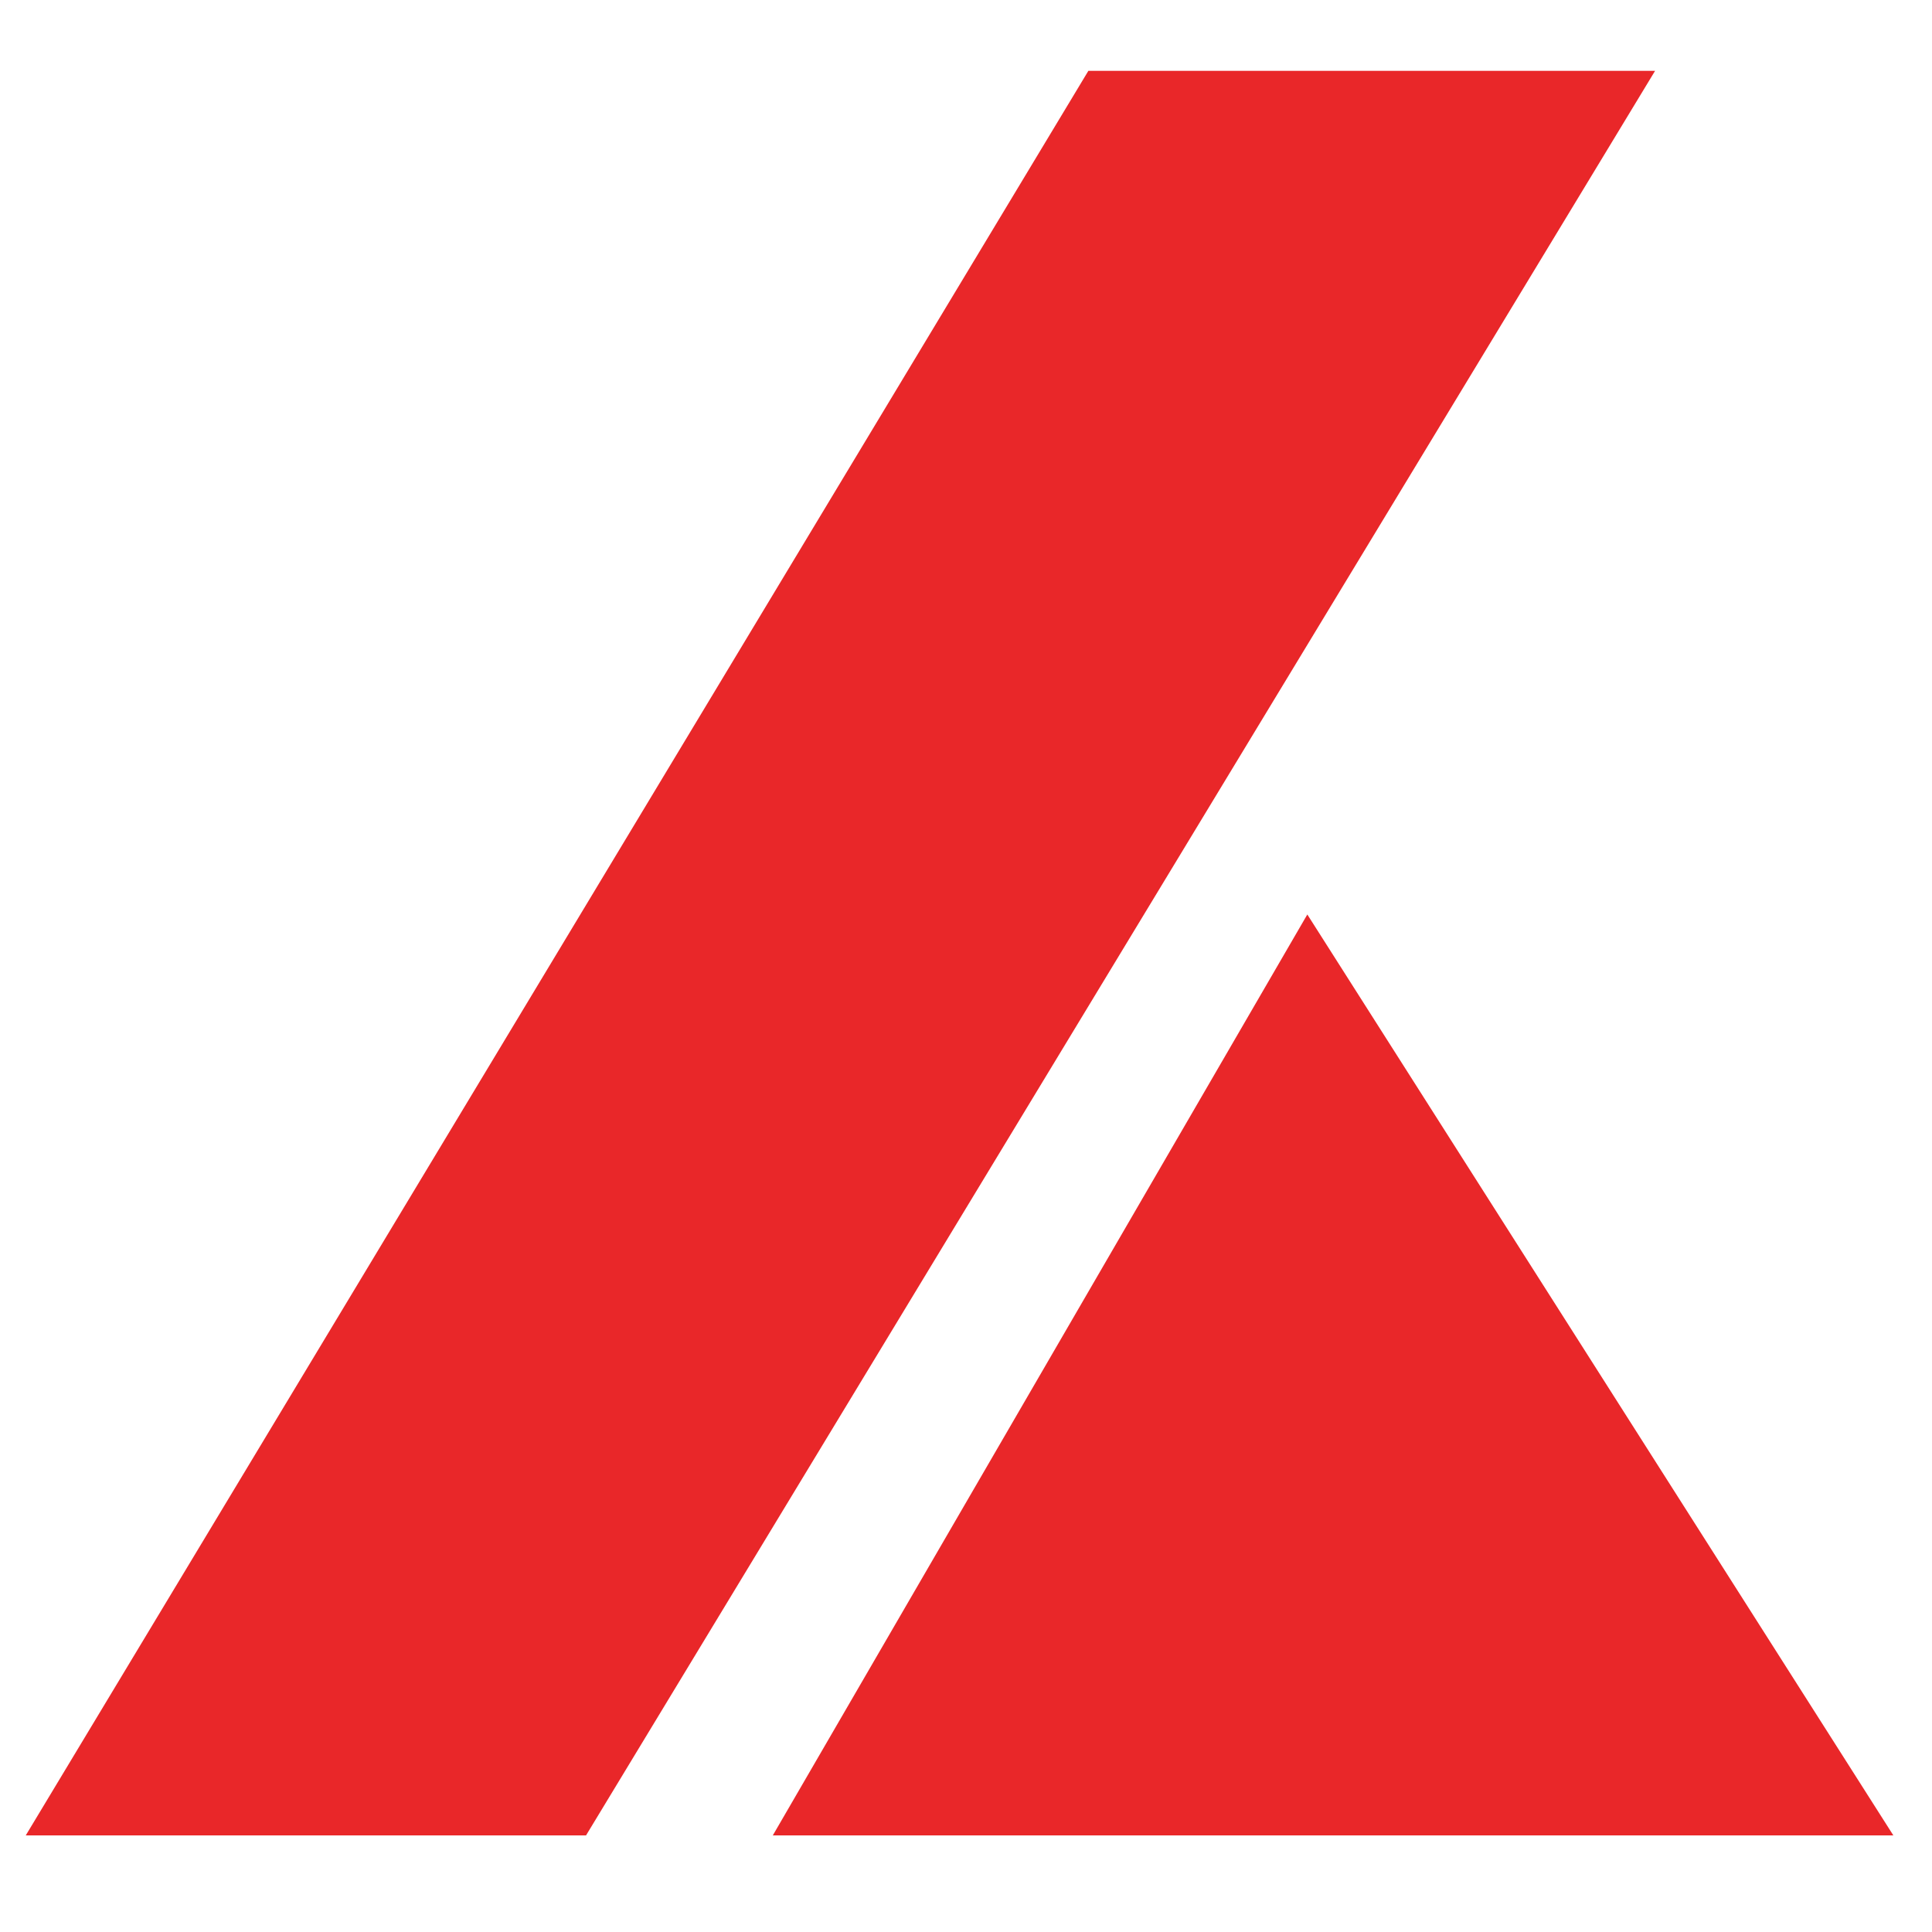
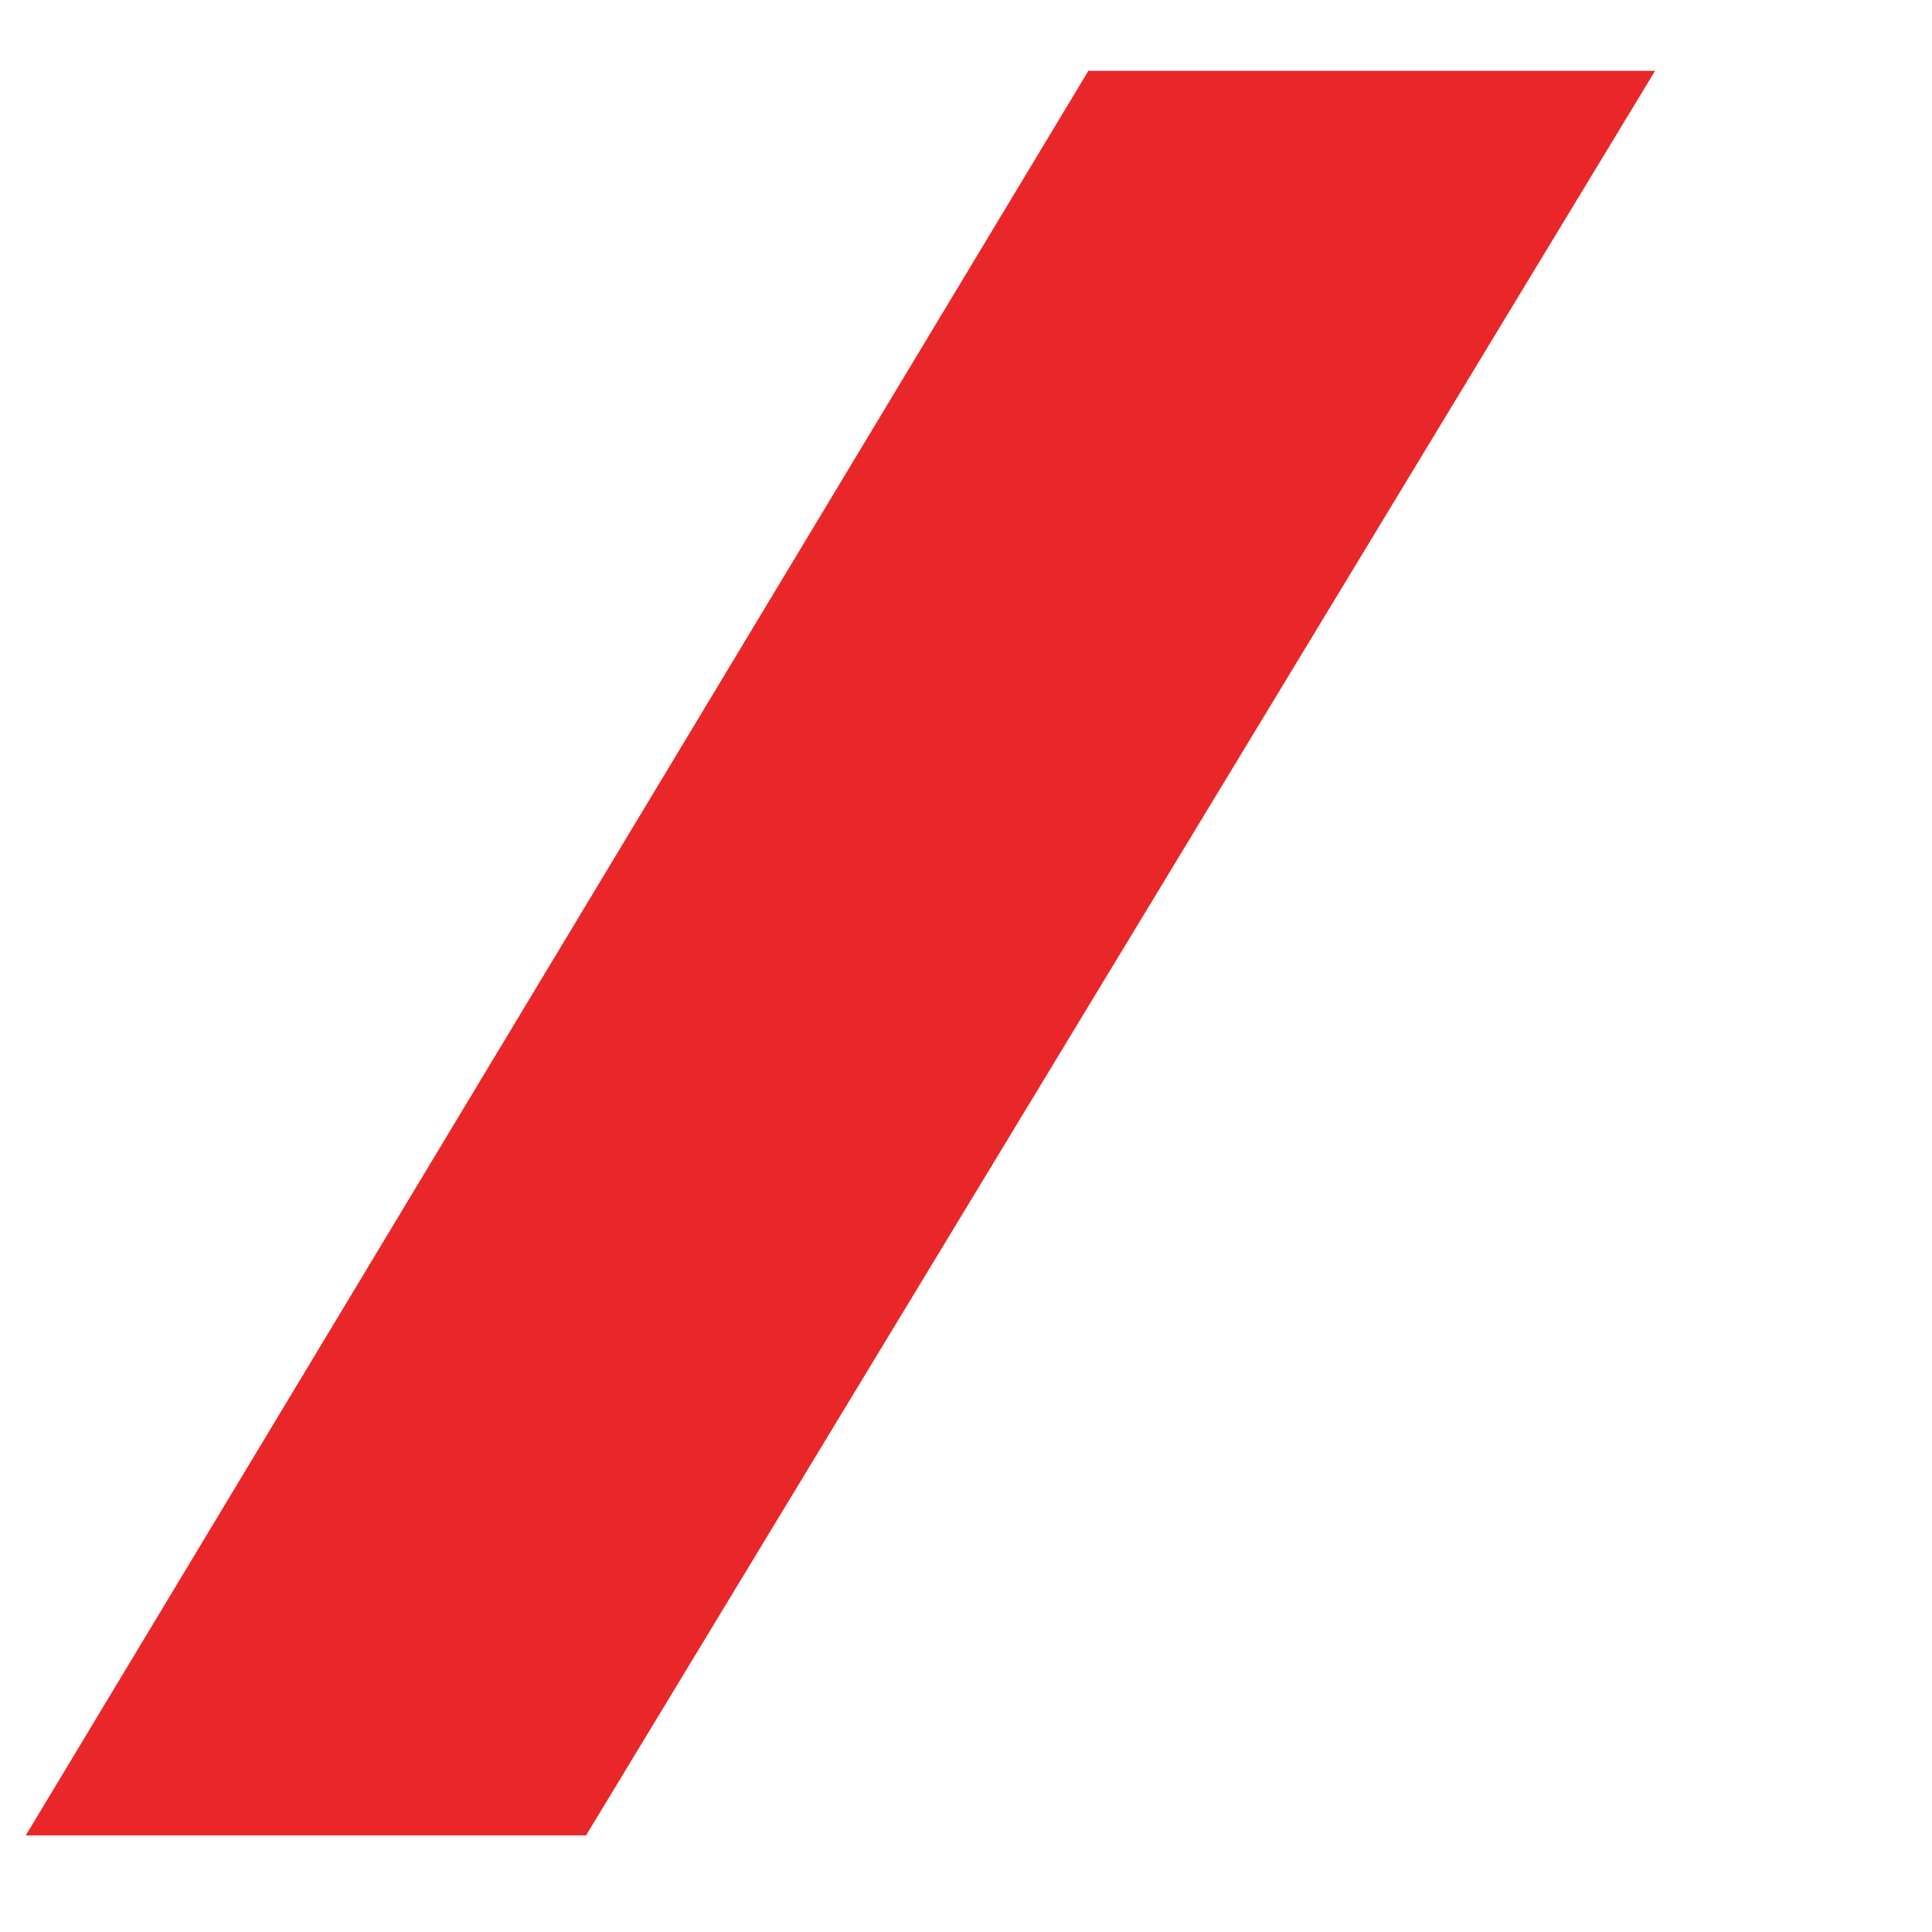
<svg xmlns="http://www.w3.org/2000/svg" version="1.1" id="Layer_1" x="0px" y="0px" viewBox="0 0 30 30" style="enable-background:new 0 0 30 30;" xml:space="preserve">
  <style type="text/css">
	.st0{fill:#E92729;}
</style>
-   <polygon class="st0" points="29.4,28.5 12,28.5 20.3,14.2 " />
  <polygon class="st0" points="9.1,28.5 0.4,28.5 16.9,1.1 25.7,1.1 " />
</svg>